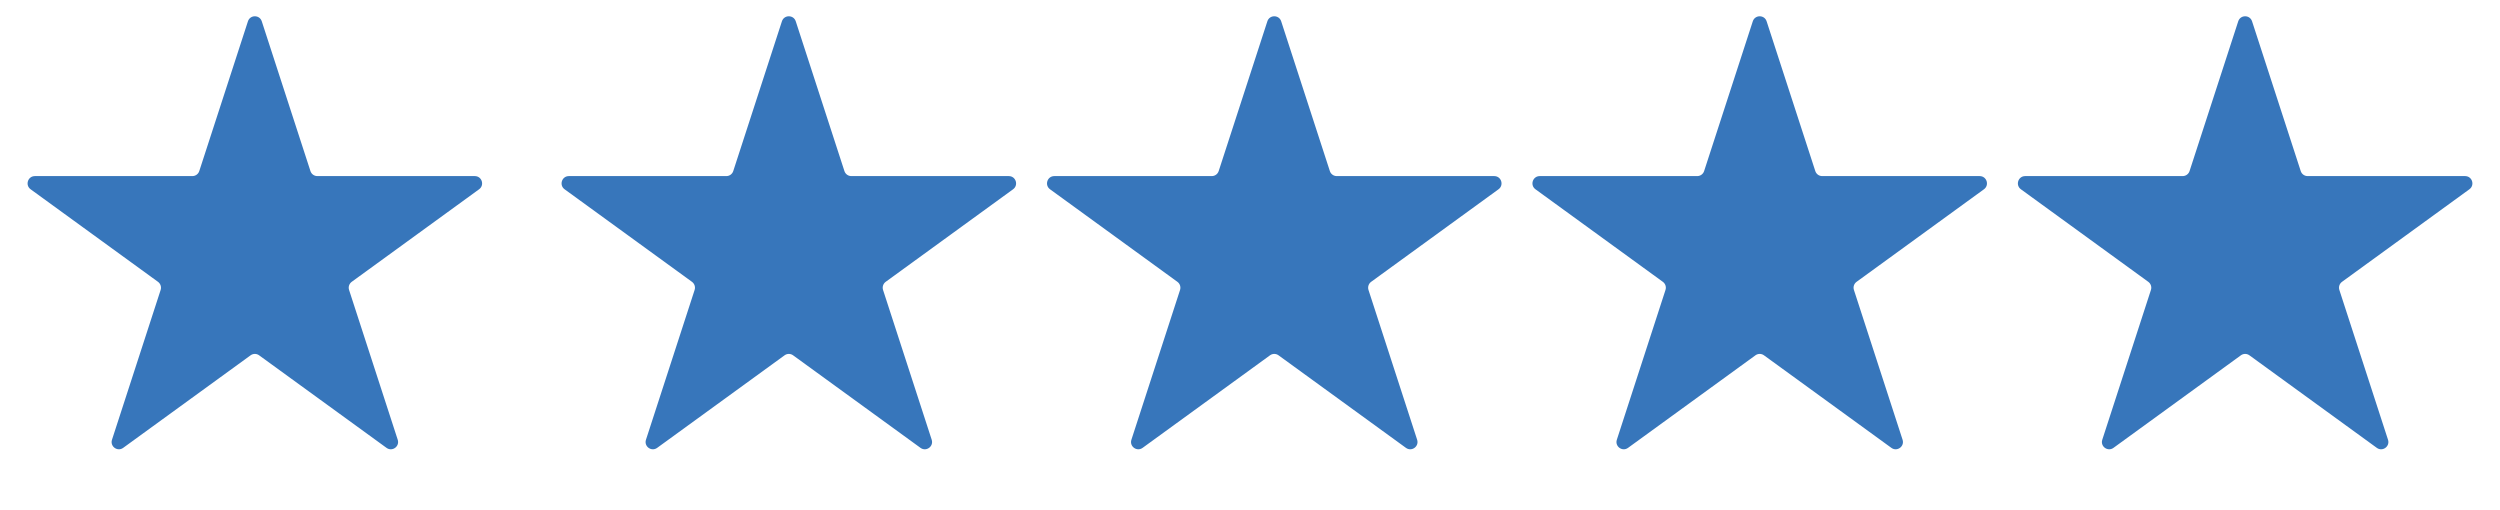
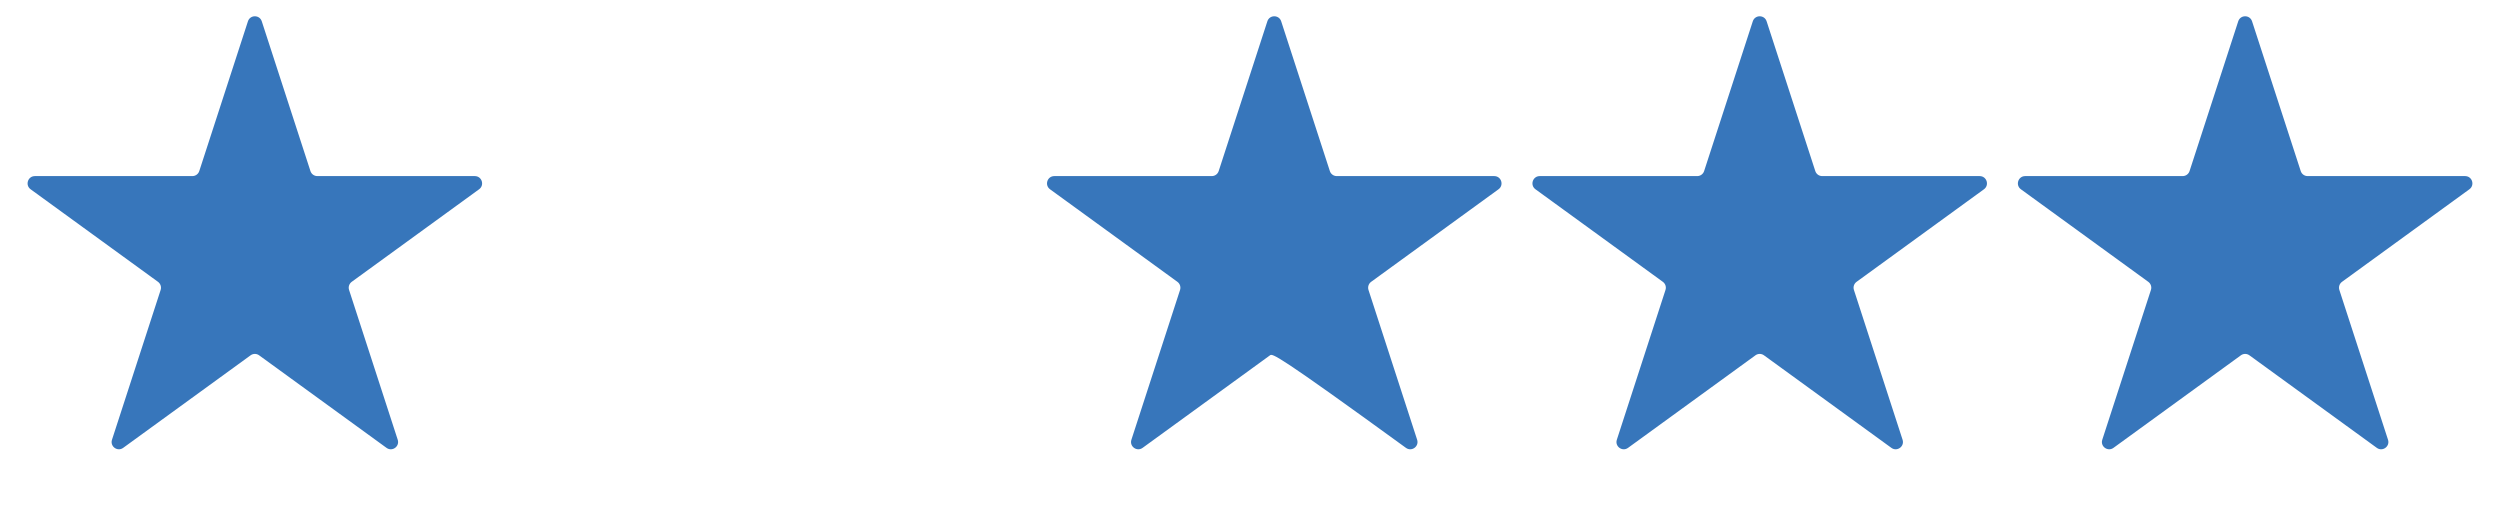
<svg xmlns="http://www.w3.org/2000/svg" width="103" height="21" viewBox="0 0 103 21" fill="none">
  <path d="M10.215 0.878C10.305 0.602 10.695 0.602 10.785 0.878L12.79 7.048C12.83 7.172 12.945 7.255 13.075 7.255H19.563C19.853 7.255 19.974 7.627 19.739 7.798L14.491 11.611C14.386 11.688 14.341 11.823 14.382 11.947L16.386 18.117C16.476 18.393 16.16 18.623 15.925 18.452L10.676 14.639C10.571 14.562 10.429 14.562 10.324 14.639L5.075 18.452C4.84 18.623 4.524 18.393 4.614 18.117L6.618 11.947C6.658 11.823 6.614 11.688 6.509 11.611L1.261 7.798C1.026 7.627 1.147 7.255 1.437 7.255H7.925C8.055 7.255 8.17 7.172 8.21 7.048L10.215 0.878Z" fill="#3776BB" />
-   <path d="M32.215 0.878C32.304 0.602 32.696 0.602 32.785 0.878L34.79 7.048C34.83 7.172 34.945 7.255 35.075 7.255H41.563C41.853 7.255 41.974 7.627 41.739 7.798L36.491 11.611C36.386 11.688 36.342 11.823 36.382 11.947L38.386 18.117C38.476 18.393 38.16 18.623 37.925 18.452L32.676 14.639C32.571 14.562 32.429 14.562 32.324 14.639L27.075 18.452C26.84 18.623 26.524 18.393 26.614 18.117L28.618 11.947C28.659 11.823 28.614 11.688 28.509 11.611L23.261 7.798C23.026 7.627 23.147 7.255 23.437 7.255H29.925C30.055 7.255 30.17 7.172 30.21 7.048L32.215 0.878Z" fill="#3776BB" />
  <path d="M72.215 0.878C72.305 0.602 72.695 0.602 72.785 0.878L74.79 7.048C74.83 7.172 74.945 7.255 75.075 7.255H81.563C81.853 7.255 81.974 7.627 81.739 7.798L76.491 11.611C76.385 11.688 76.341 11.823 76.382 11.947L78.386 18.117C78.476 18.393 78.16 18.623 77.925 18.452L72.676 14.639C72.571 14.562 72.429 14.562 72.324 14.639L67.075 18.452C66.84 18.623 66.524 18.393 66.614 18.117L68.618 11.947C68.659 11.823 68.615 11.688 68.509 11.611L63.261 7.798C63.026 7.627 63.147 7.255 63.437 7.255H69.925C70.055 7.255 70.17 7.172 70.21 7.048L72.215 0.878Z" fill="#3776BB" />
  <path d="M92.215 0.878C92.305 0.602 92.695 0.602 92.785 0.878L94.79 7.048C94.83 7.172 94.945 7.255 95.075 7.255H101.563C101.853 7.255 101.974 7.627 101.739 7.798L96.491 11.611C96.385 11.688 96.341 11.823 96.382 11.947L98.386 18.117C98.476 18.393 98.16 18.623 97.925 18.452L92.676 14.639C92.571 14.562 92.429 14.562 92.324 14.639L87.075 18.452C86.84 18.623 86.524 18.393 86.614 18.117L88.618 11.947C88.659 11.823 88.615 11.688 88.509 11.611L83.261 7.798C83.026 7.627 83.147 7.255 83.437 7.255H89.925C90.055 7.255 90.17 7.172 90.21 7.048L92.215 0.878Z" fill="#3776BB" />
-   <path d="M52.215 0.878C52.304 0.602 52.696 0.602 52.785 0.878L54.79 7.048C54.83 7.172 54.945 7.255 55.075 7.255H61.563C61.853 7.255 61.974 7.627 61.739 7.798L56.491 11.611C56.386 11.688 56.342 11.823 56.382 11.947L58.386 18.117C58.476 18.393 58.16 18.623 57.925 18.452L52.676 14.639C52.571 14.562 52.429 14.562 52.324 14.639L47.075 18.452C46.84 18.623 46.524 18.393 46.614 18.117L48.618 11.947C48.658 11.823 48.614 11.688 48.509 11.611L43.261 7.798C43.026 7.627 43.147 7.255 43.437 7.255H49.925C50.055 7.255 50.17 7.172 50.21 7.048L52.215 0.878Z" fill="#3776BB" />
+   <path d="M52.215 0.878C52.304 0.602 52.696 0.602 52.785 0.878L54.79 7.048C54.83 7.172 54.945 7.255 55.075 7.255H61.563C61.853 7.255 61.974 7.627 61.739 7.798L56.491 11.611C56.386 11.688 56.342 11.823 56.382 11.947L58.386 18.117C58.476 18.393 58.16 18.623 57.925 18.452C52.571 14.562 52.429 14.562 52.324 14.639L47.075 18.452C46.84 18.623 46.524 18.393 46.614 18.117L48.618 11.947C48.658 11.823 48.614 11.688 48.509 11.611L43.261 7.798C43.026 7.627 43.147 7.255 43.437 7.255H49.925C50.055 7.255 50.17 7.172 50.21 7.048L52.215 0.878Z" fill="#3776BB" />
</svg>